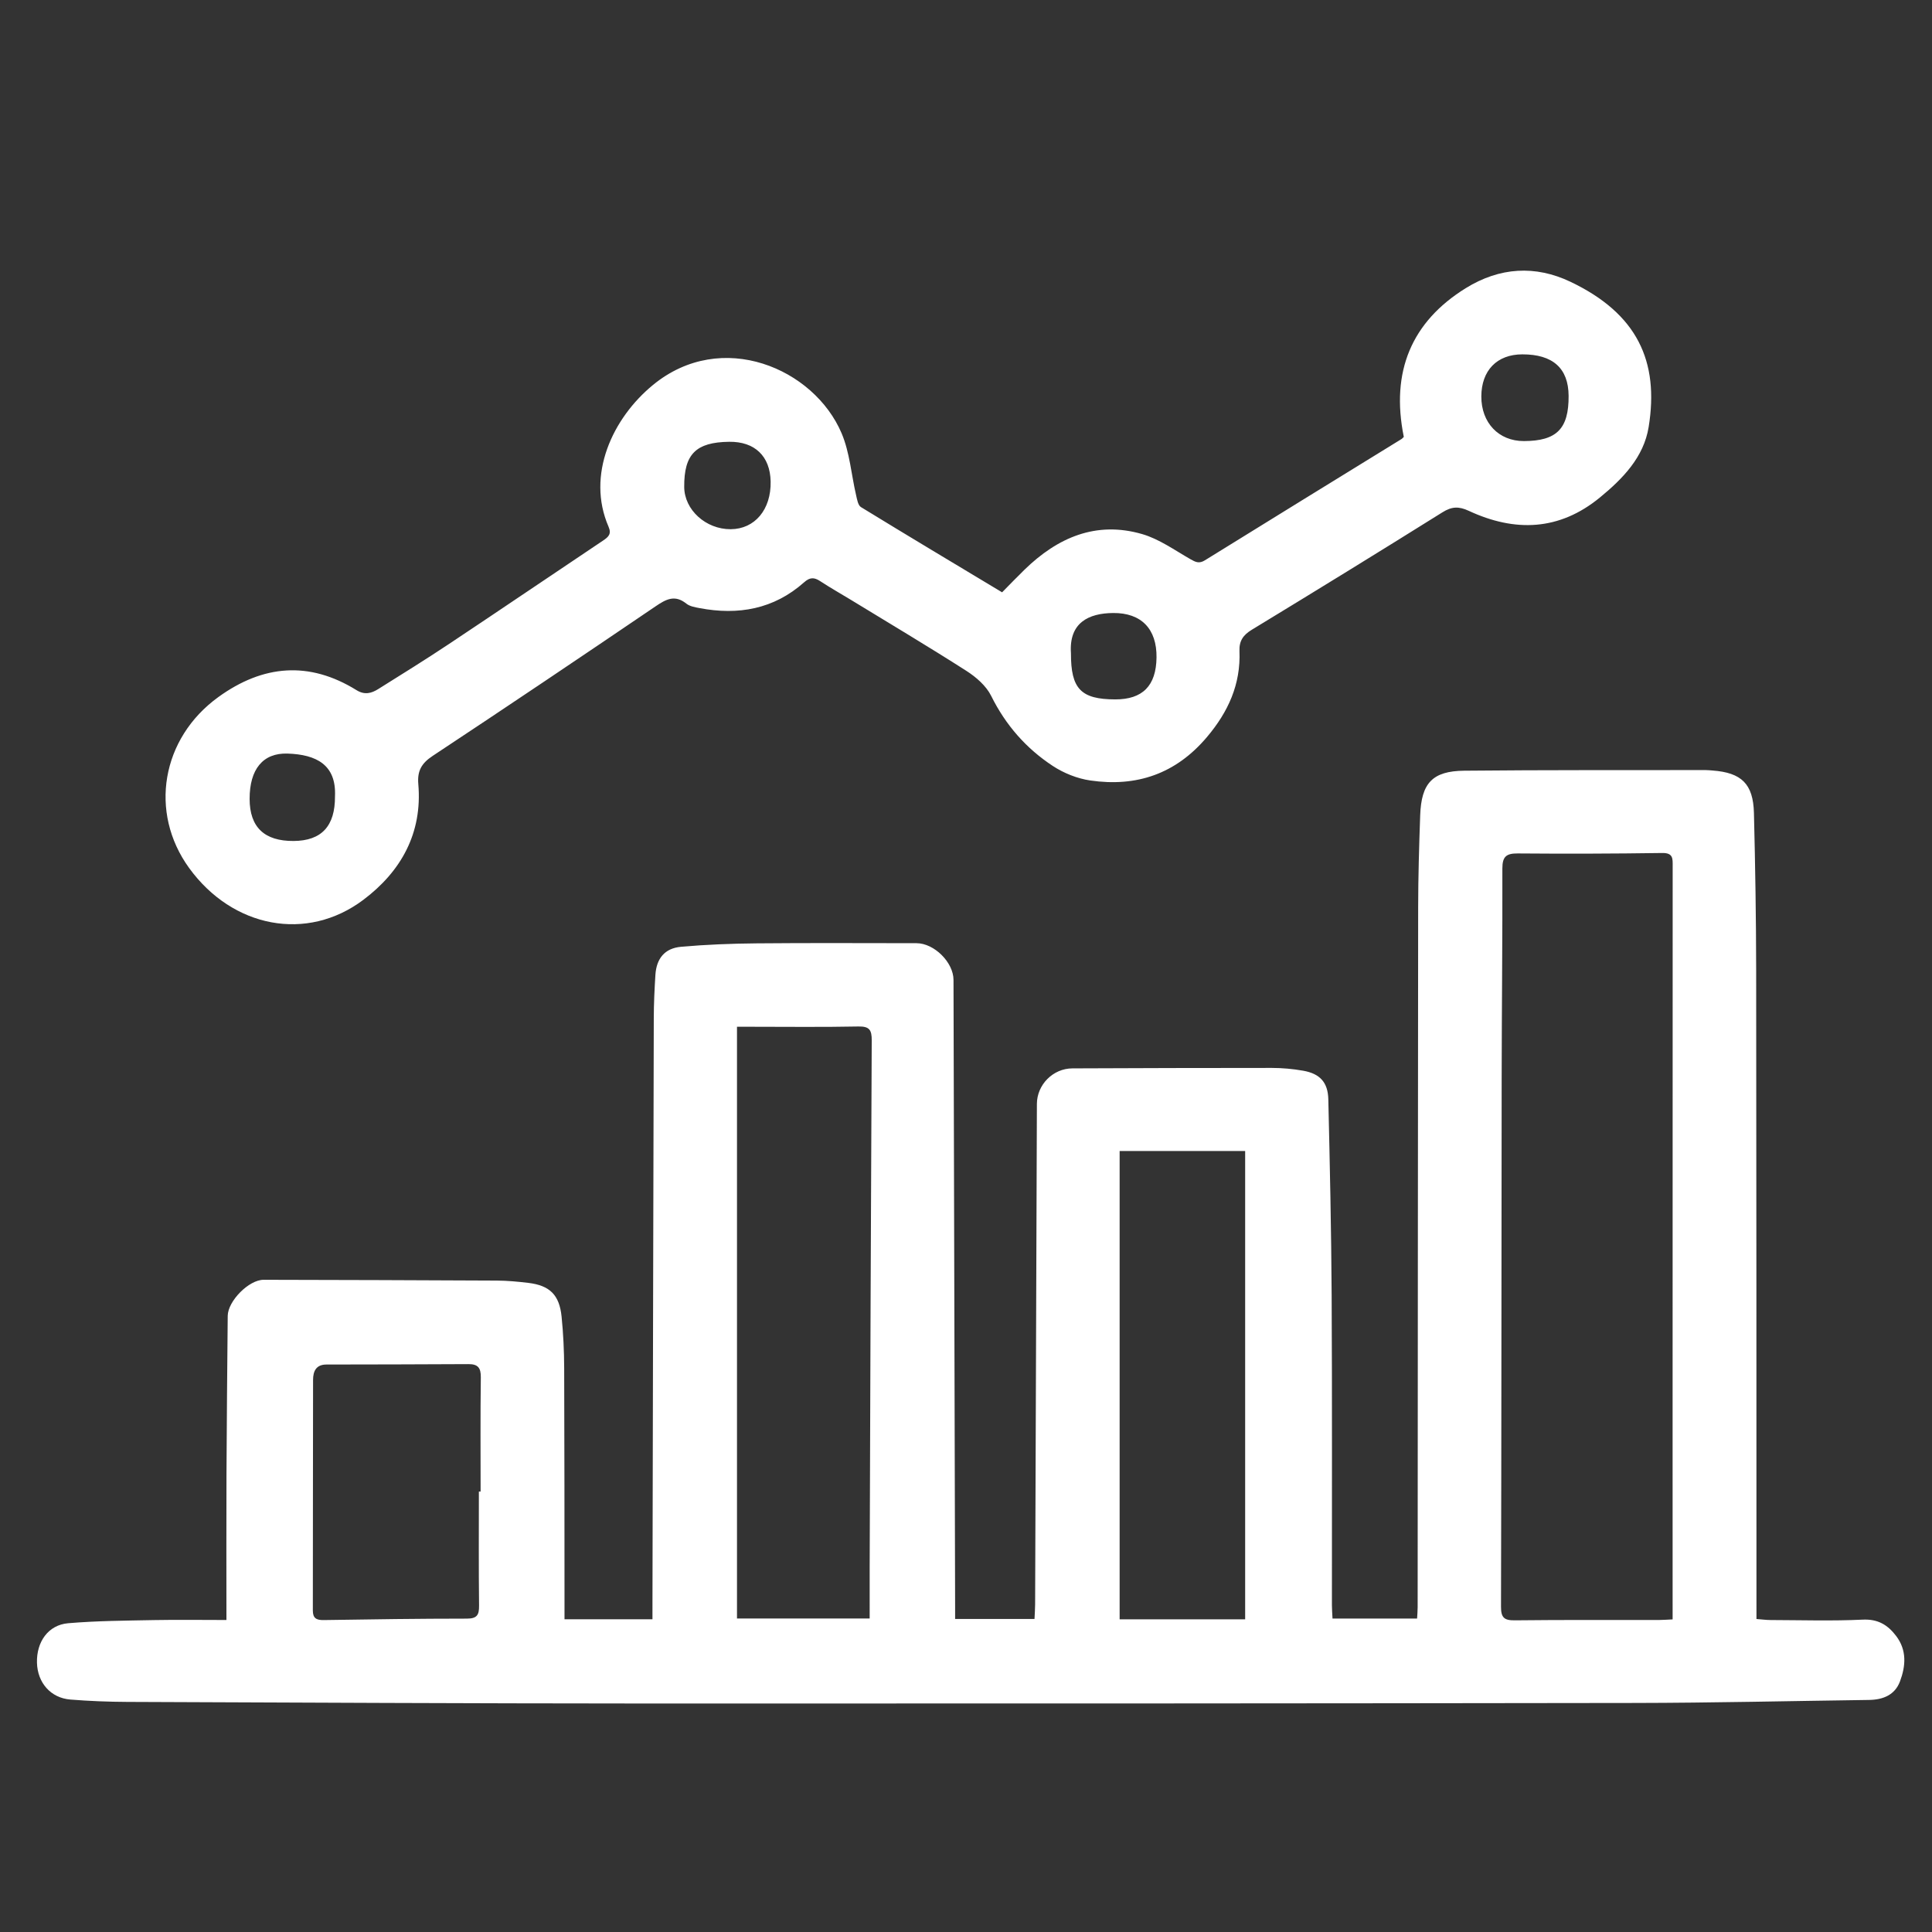
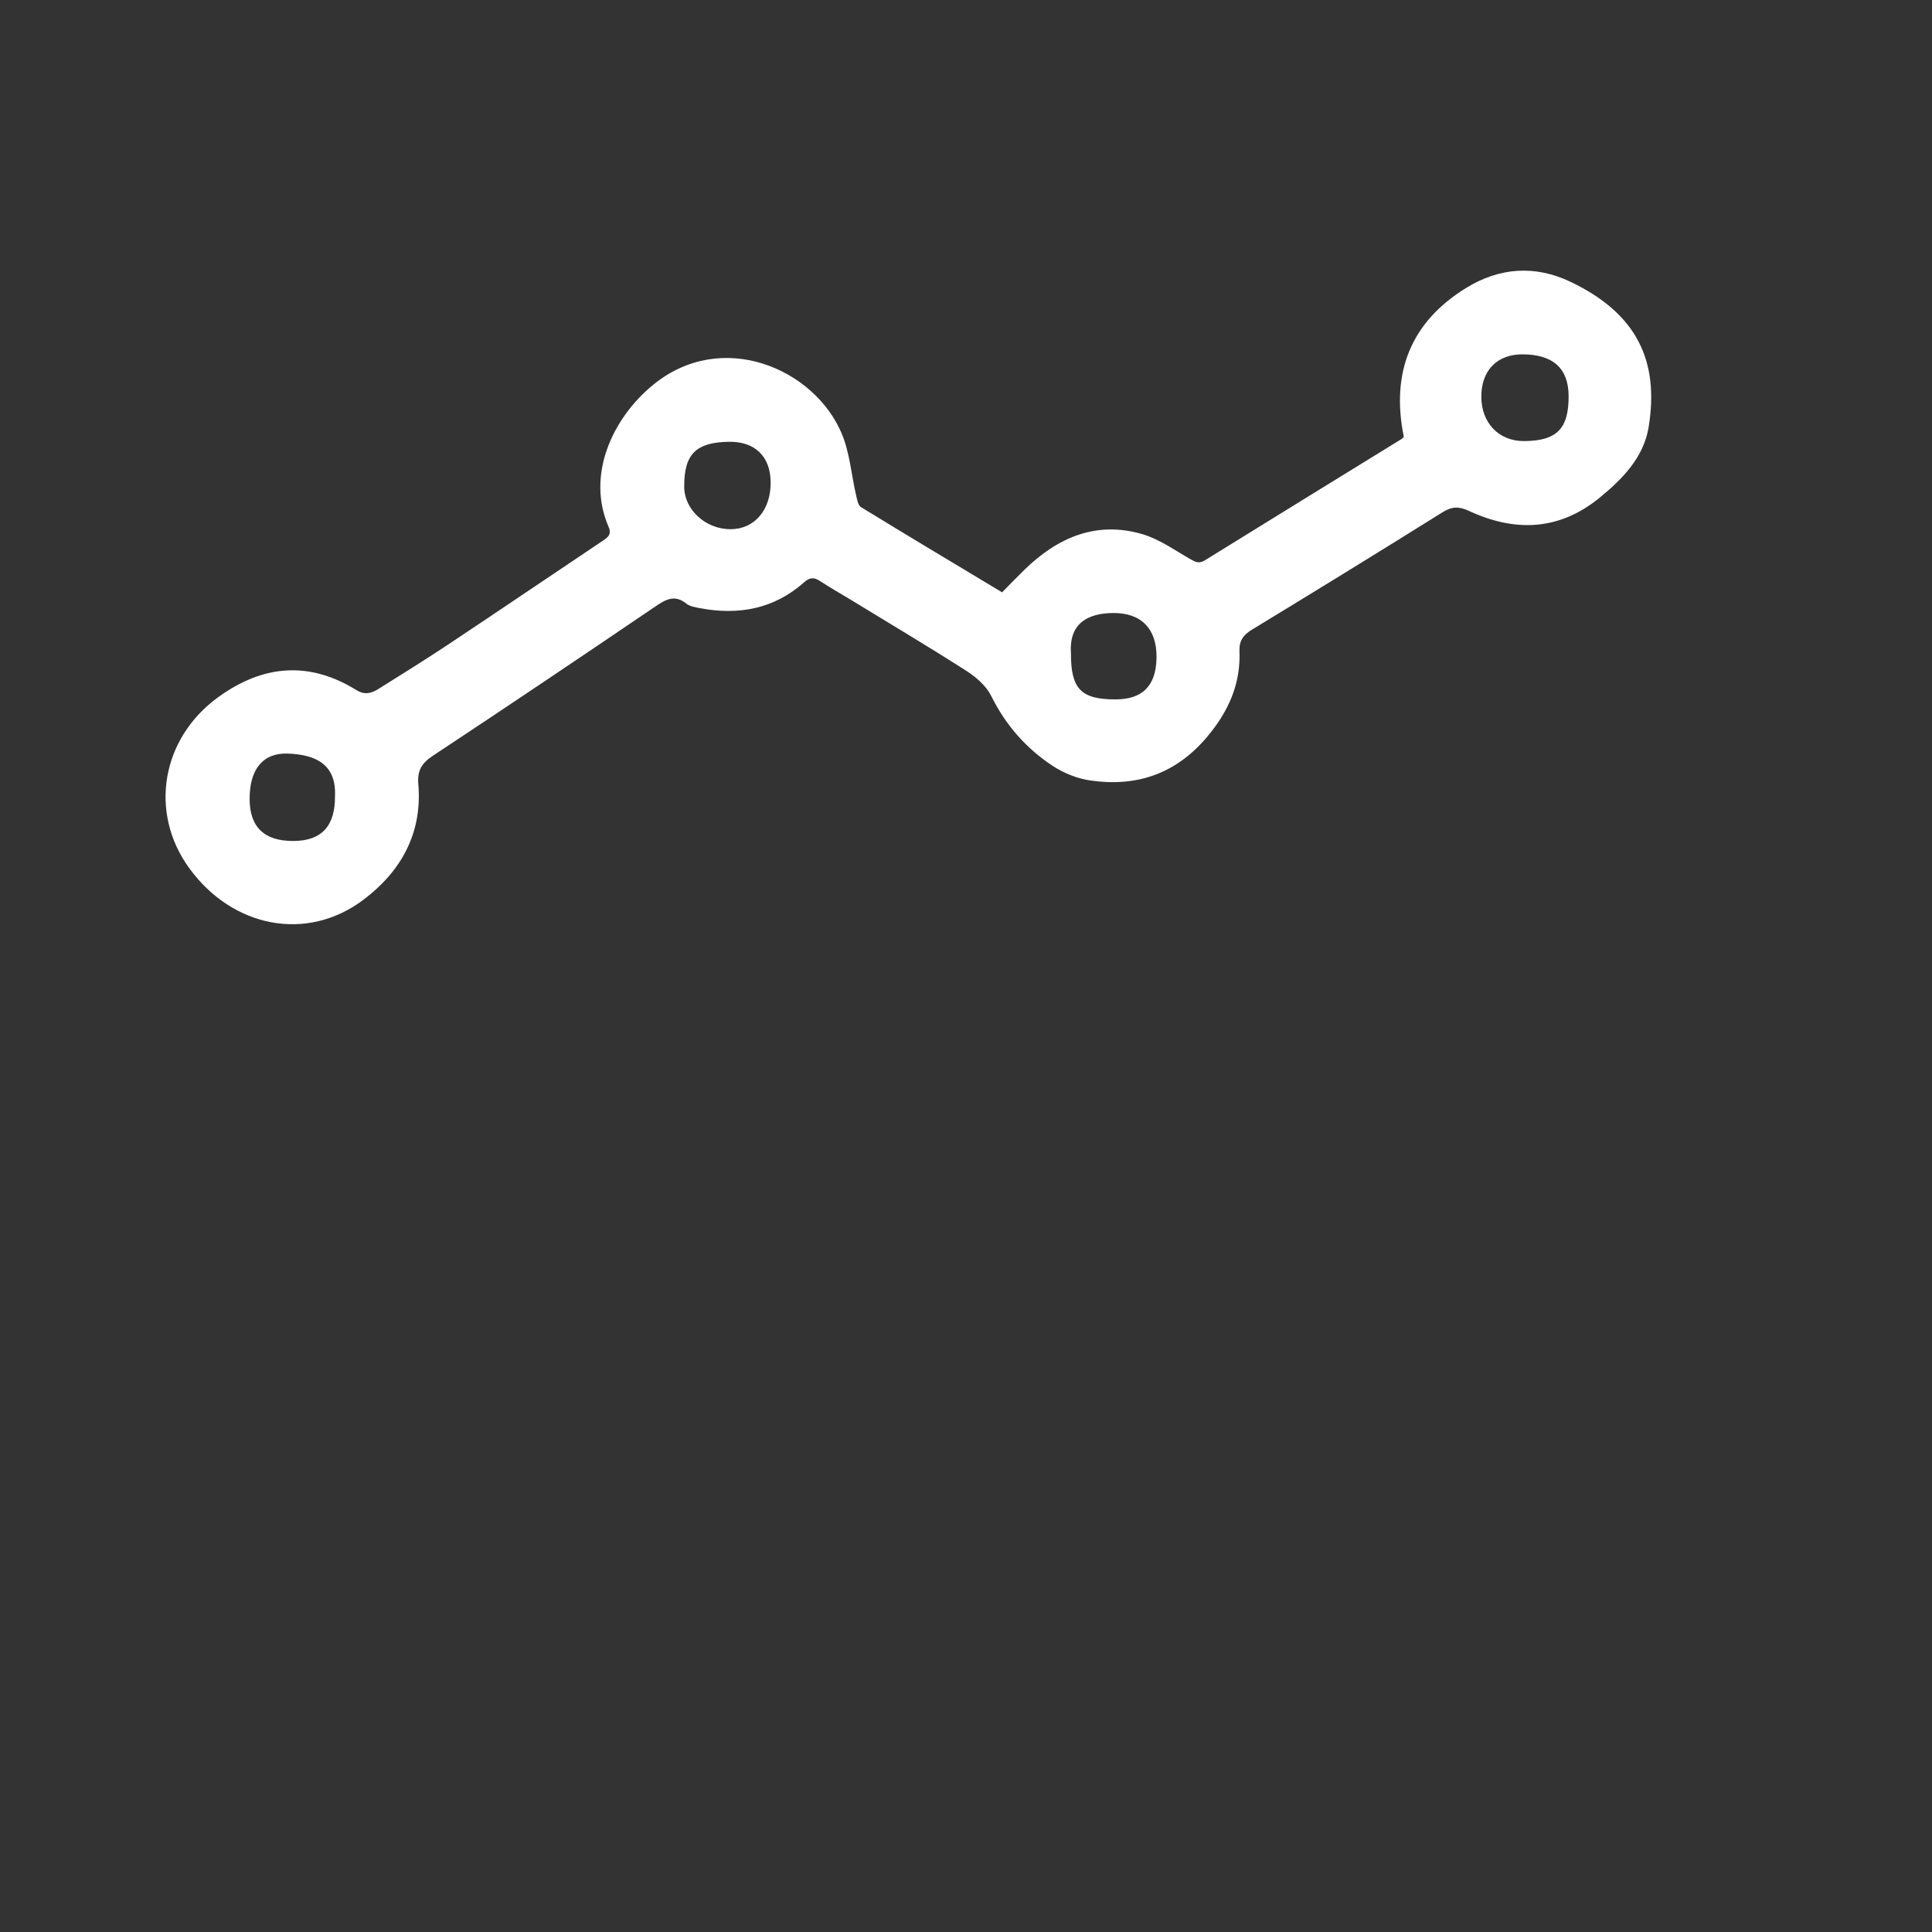
<svg xmlns="http://www.w3.org/2000/svg" id="Layer_1" x="0px" y="0px" width="479.91px" height="479.91px" viewBox="0 0 479.91 479.91" xml:space="preserve">
  <rect x="0" y="0" width="479.91" height="479.91" fill="#333333" stroke="none" />
  <g>
-     <path fill-rule="evenodd" clip-rule="evenodd" fill="#FFFFFF" d="M56.246,402.41c0-12.385-0.041-24.258,0.011-36.131  c0.058-13.137,0.196-26.271,0.309-39.407c0.032-3.687,5.258-8.977,8.912-8.969c19.318,0.044,38.635,0.091,57.953,0.196  c2.6,0.014,5.209,0.261,7.794,0.569c5.322,0.637,7.729,2.971,8.274,8.386c0.426,4.222,0.625,8.481,0.643,12.726  c0.082,19.607,0.064,39.216,0.082,58.823c0.001,1.145,0,2.288,0,3.628c7.335,0,14.422,0,21.849,0c0-1.419-0.002-2.646,0.001-3.873  c0.103-48.487,0.199-96.975,0.327-145.462c0.009-3.571,0.179-7.146,0.401-10.712c0.255-4.078,2.309-6.637,6.367-6.999  c6.24-0.557,12.522-0.795,18.79-0.853c13.232-0.123,26.466-0.048,39.699-0.039c4.41,0.002,9.184,4.776,9.194,9.107  c0.13,51.965,0.266,103.93,0.401,155.896c0.002,0.861,0,1.725,0,2.86c6.587,0,12.984,0,19.719,0  c0.053-1.204,0.148-2.414,0.153-3.625c0.151-41.437,0.292-82.873,0.441-124.31c0.018-4.803,4.02-8.815,8.812-8.832  c16.516-0.058,33.031-0.129,49.547-0.113c2.595,0.002,5.221,0.243,7.776,0.691c4.141,0.727,6.154,2.858,6.254,7.086  c0.379,16.221,0.738,32.444,0.827,48.668c0.139,25.692,0.053,51.386,0.069,77.079c0.001,0.939,0.082,1.878,0.146,3.254  c7.003,0,13.816,0,21.007,0c0.04-0.75,0.139-1.769,0.14-2.787c0.041-57.955,0.055-115.91,0.127-173.865  c0.01-7.628,0.235-15.258,0.505-22.883c0.283-7.985,3.045-10.994,10.929-11.073c19.988-0.2,39.979-0.126,59.968-0.155  c0.579,0,1.157,0.066,1.735,0.109c7.17,0.533,10.09,3.313,10.271,10.535c0.328,13.034,0.535,26.074,0.554,39.112  c0.074,52.738,0.057,105.477,0.073,158.215c0,0.86,0,1.722,0,2.903c1.286,0.098,2.391,0.251,3.496,0.255  c7.631,0.021,15.273,0.265,22.887-0.097c3.797-0.181,6.22,1.303,8.307,4.046c2.706,3.557,2.389,7.481,0.962,11.295  c-1.265,3.383-4.228,4.559-7.684,4.605c-19.411,0.262-38.821,0.722-58.232,0.751c-82.198,0.121-164.397,0.164-246.597,0.135  c-42.595-0.016-85.191-0.228-127.786-0.398c-4.729-0.02-9.469-0.205-14.181-0.585c-4.885-0.393-8.162-4.177-8.294-9.133  c-0.139-5.211,2.805-9.407,7.765-9.827c7.104-0.603,14.262-0.641,21.399-0.781C44.119,402.319,49.894,402.41,56.246,402.41z   M415.479,402.259c0-1.461,0-2.609,0-3.758c-0.002-13.903-0.005-27.808-0.005-41.711c0.001-47.214,0-94.429,0.019-141.644  c0.002-1.846,0.152-3.302-2.589-3.262c-11.97,0.174-23.942,0.21-35.913,0.111c-2.881-0.023-3.809,0.827-3.801,3.77  c0.044,17.378-0.15,34.757-0.175,52.137c-0.061,43.738-0.049,87.476-0.163,131.214c-0.006,2.695,0.78,3.404,3.411,3.374  c11.971-0.138,23.944-0.069,35.916-0.086C413.129,402.403,414.08,402.323,415.479,402.259z M216.026,402.038  c0-4.696-0.012-8.834,0.002-12.972c0.15-43.542,0.286-87.083,0.509-130.624c0.013-2.554-0.525-3.519-3.31-3.462  c-8.975,0.182-17.956,0.067-26.935,0.067c-1.033,0-2.065,0-3.224,0c0,49.286,0,98.176,0,146.99  C194.044,402.038,204.809,402.038,216.026,402.038z M309.297,402.238c0-38.868,0-77.54,0-116.327c-10.505,0-20.784,0-31.179,0  c0,38.875,0,77.546,0,116.327C288.634,402.238,298.925,402.238,309.297,402.238z M118.953,370.505c0.143,0,0.287,0,0.43,0  c0-9.455-0.075-18.912,0.053-28.365c0.032-2.378-0.728-3.306-3.073-3.292c-11.762,0.069-23.523,0.08-35.285,0.101  c-2.59,0.005-3.307,1.698-3.312,3.821c-0.039,19.09-0.026,38.18-0.058,57.271c-0.003,1.908,0.86,2.414,2.676,2.385  c11.865-0.191,23.732-0.357,35.598-0.361c2.499-0.001,3.04-0.906,3.015-3.195C118.892,389.414,118.953,379.959,118.953,370.505z" />
    <path fill-rule="evenodd" clip-rule="evenodd" fill="#FFFFFF" d="M348.705,108.522c-3.298-16.246,1.958-28.614,15.378-36.935  c8.456-5.243,17.327-5.73,26.007-1.597c16.586,7.897,22.086,19.731,19.435,36.086c-1.215,7.493-6.419,12.832-12.112,17.505  c-10.093,8.284-21.115,8.634-32.549,3.319c-2.506-1.166-4.236-1.095-6.564,0.361c-15.718,9.831-31.512,19.542-47.354,29.172  c-2.16,1.313-3.162,2.79-3.061,5.299c0.33,8.248-2.787,15.096-8.087,21.365c-7.729,9.142-17.466,12.445-28.967,10.775  c-3.229-0.469-6.583-1.813-9.318-3.61c-6.627-4.356-11.718-10.162-15.305-17.402c-1.237-2.499-3.748-4.675-6.172-6.226  c-9.433-6.035-19.062-11.764-28.622-17.6c-2.555-1.56-5.17-3.026-7.669-4.668c-1.506-0.991-2.554-1.008-4.011,0.286  c-7.505,6.667-16.352,8.234-25.982,6.4c-1.127-0.215-2.417-0.432-3.263-1.108c-2.875-2.303-5.058-1.088-7.669,0.685  c-18.374,12.478-36.804,24.875-55.329,37.127c-2.756,1.823-3.868,3.71-3.584,7.007c1.051,12.184-4.275,21.703-13.653,28.756  c-14.03,10.551-32.495,6.952-43.268-7.894c-10.046-13.843-6.899-32.254,7.264-42.485c11.068-7.997,22.516-9.014,34.309-1.704  c2.019,1.251,3.704,0.786,5.385-0.266c5.892-3.686,11.799-7.354,17.584-11.204c12.782-8.506,25.484-17.13,38.244-25.67  c1.325-0.887,2.193-1.612,1.395-3.45c-5.583-12.853,0.969-26.976,11.065-35.249c17.066-13.985,39.99-4.073,46.823,12.031  c2.026,4.774,2.404,10.242,3.6,15.377c0.243,1.043,0.469,2.506,1.204,2.957c11.6,7.112,23.28,14.091,35.061,21.17  c1.921-1.944,3.711-3.815,5.565-5.619c8.216-7.991,17.777-12.167,29.226-8.847c4.242,1.23,8.062,3.996,11.978,6.228  c1.275,0.727,2.162,1.184,3.607,0.287c16.249-10.076,32.541-20.08,48.817-30.11C348.347,108.928,348.524,108.692,348.705,108.522z   M266.025,162.272c-0.027,8.832,2.466,11.436,10.974,11.459c6.827,0.019,10.187-3.381,10.281-10.401  c0.095-7.088-3.765-11.126-10.794-11.058C270.448,152.332,265.496,154.646,266.025,162.272z M83.211,197.816  c0.365-7.853-4.631-10.388-11.768-10.626c-6.149-0.205-9.448,3.915-9.438,11.262c0.009,7.013,3.657,10.5,10.935,10.448  C79.877,208.853,83.25,205.211,83.211,197.816z M378.537,109.563c8.158-0.02,11.16-3.059,11.106-11.248  c-0.045-6.84-3.917-10.305-11.5-10.293c-6.281,0.01-10.152,3.98-10.181,10.439C367.935,105.017,372.278,109.577,378.537,109.563z   M181.126,109.741c-8.28,0.107-11.221,3.063-11.167,11.223c0.037,5.682,5.368,10.525,11.547,10.491  c5.994-0.033,10.059-4.887,9.921-11.848C191.302,113.313,187.486,109.659,181.126,109.741z" />
  </g>
</svg>